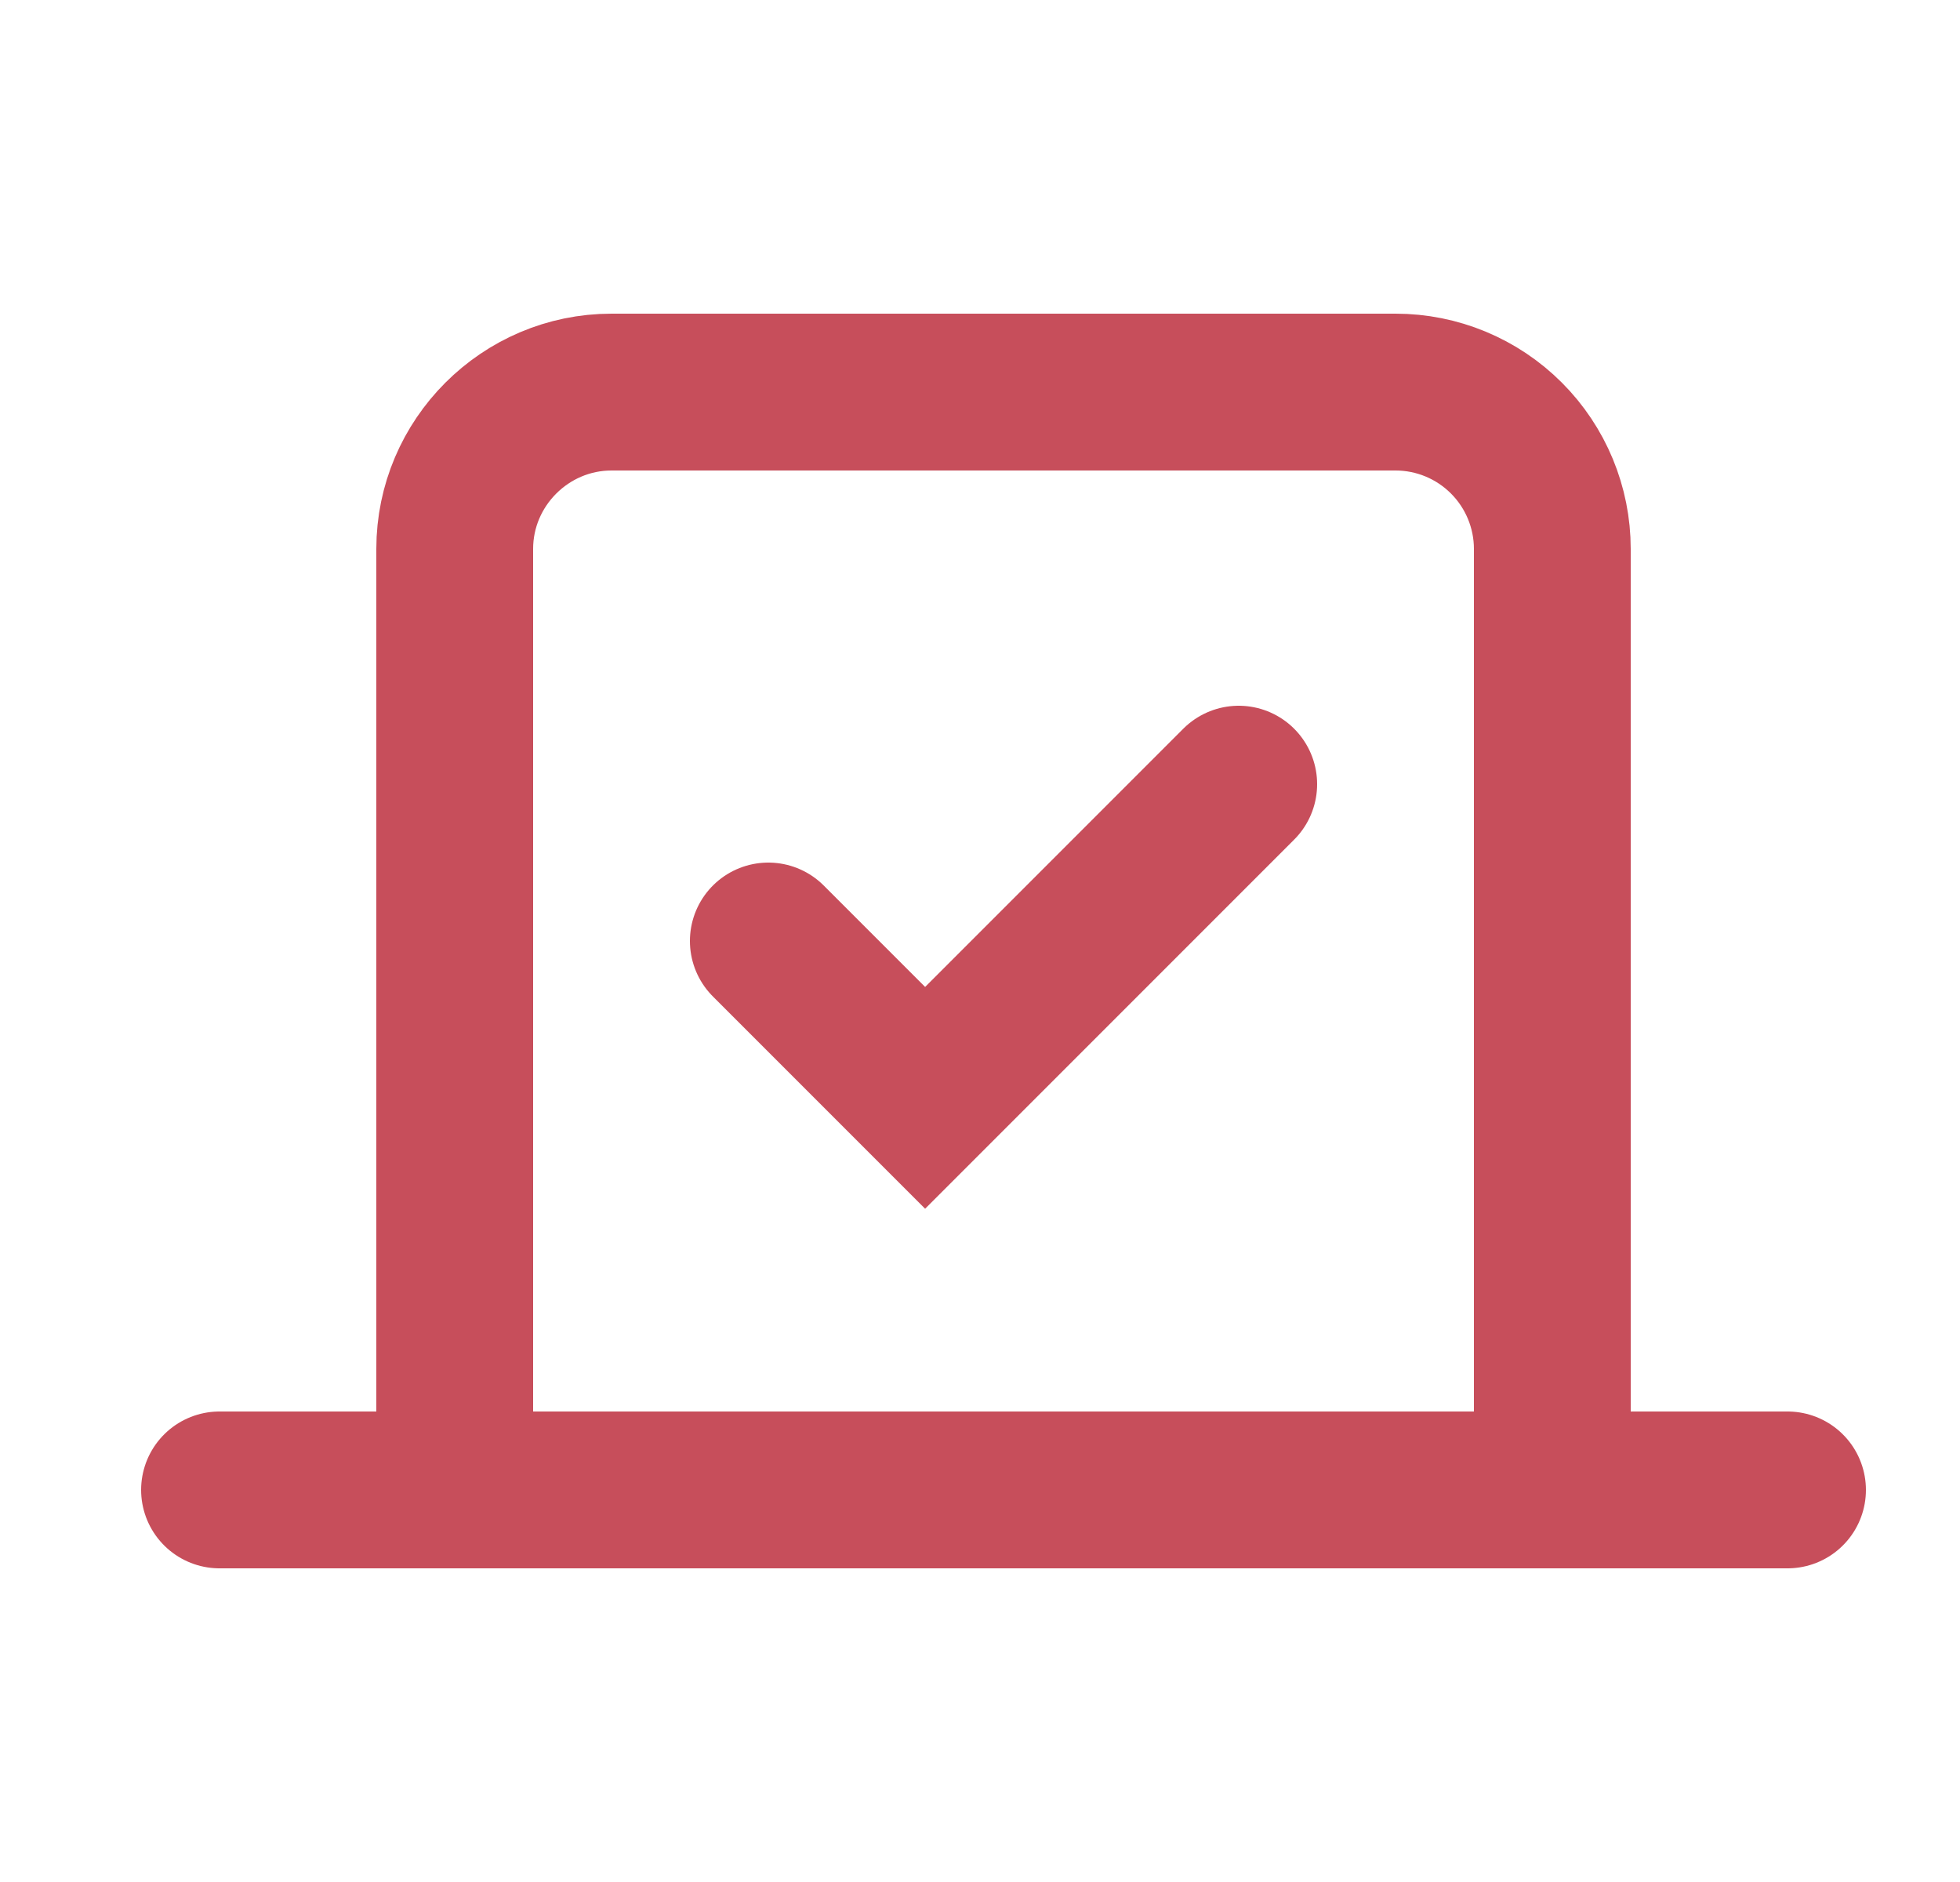
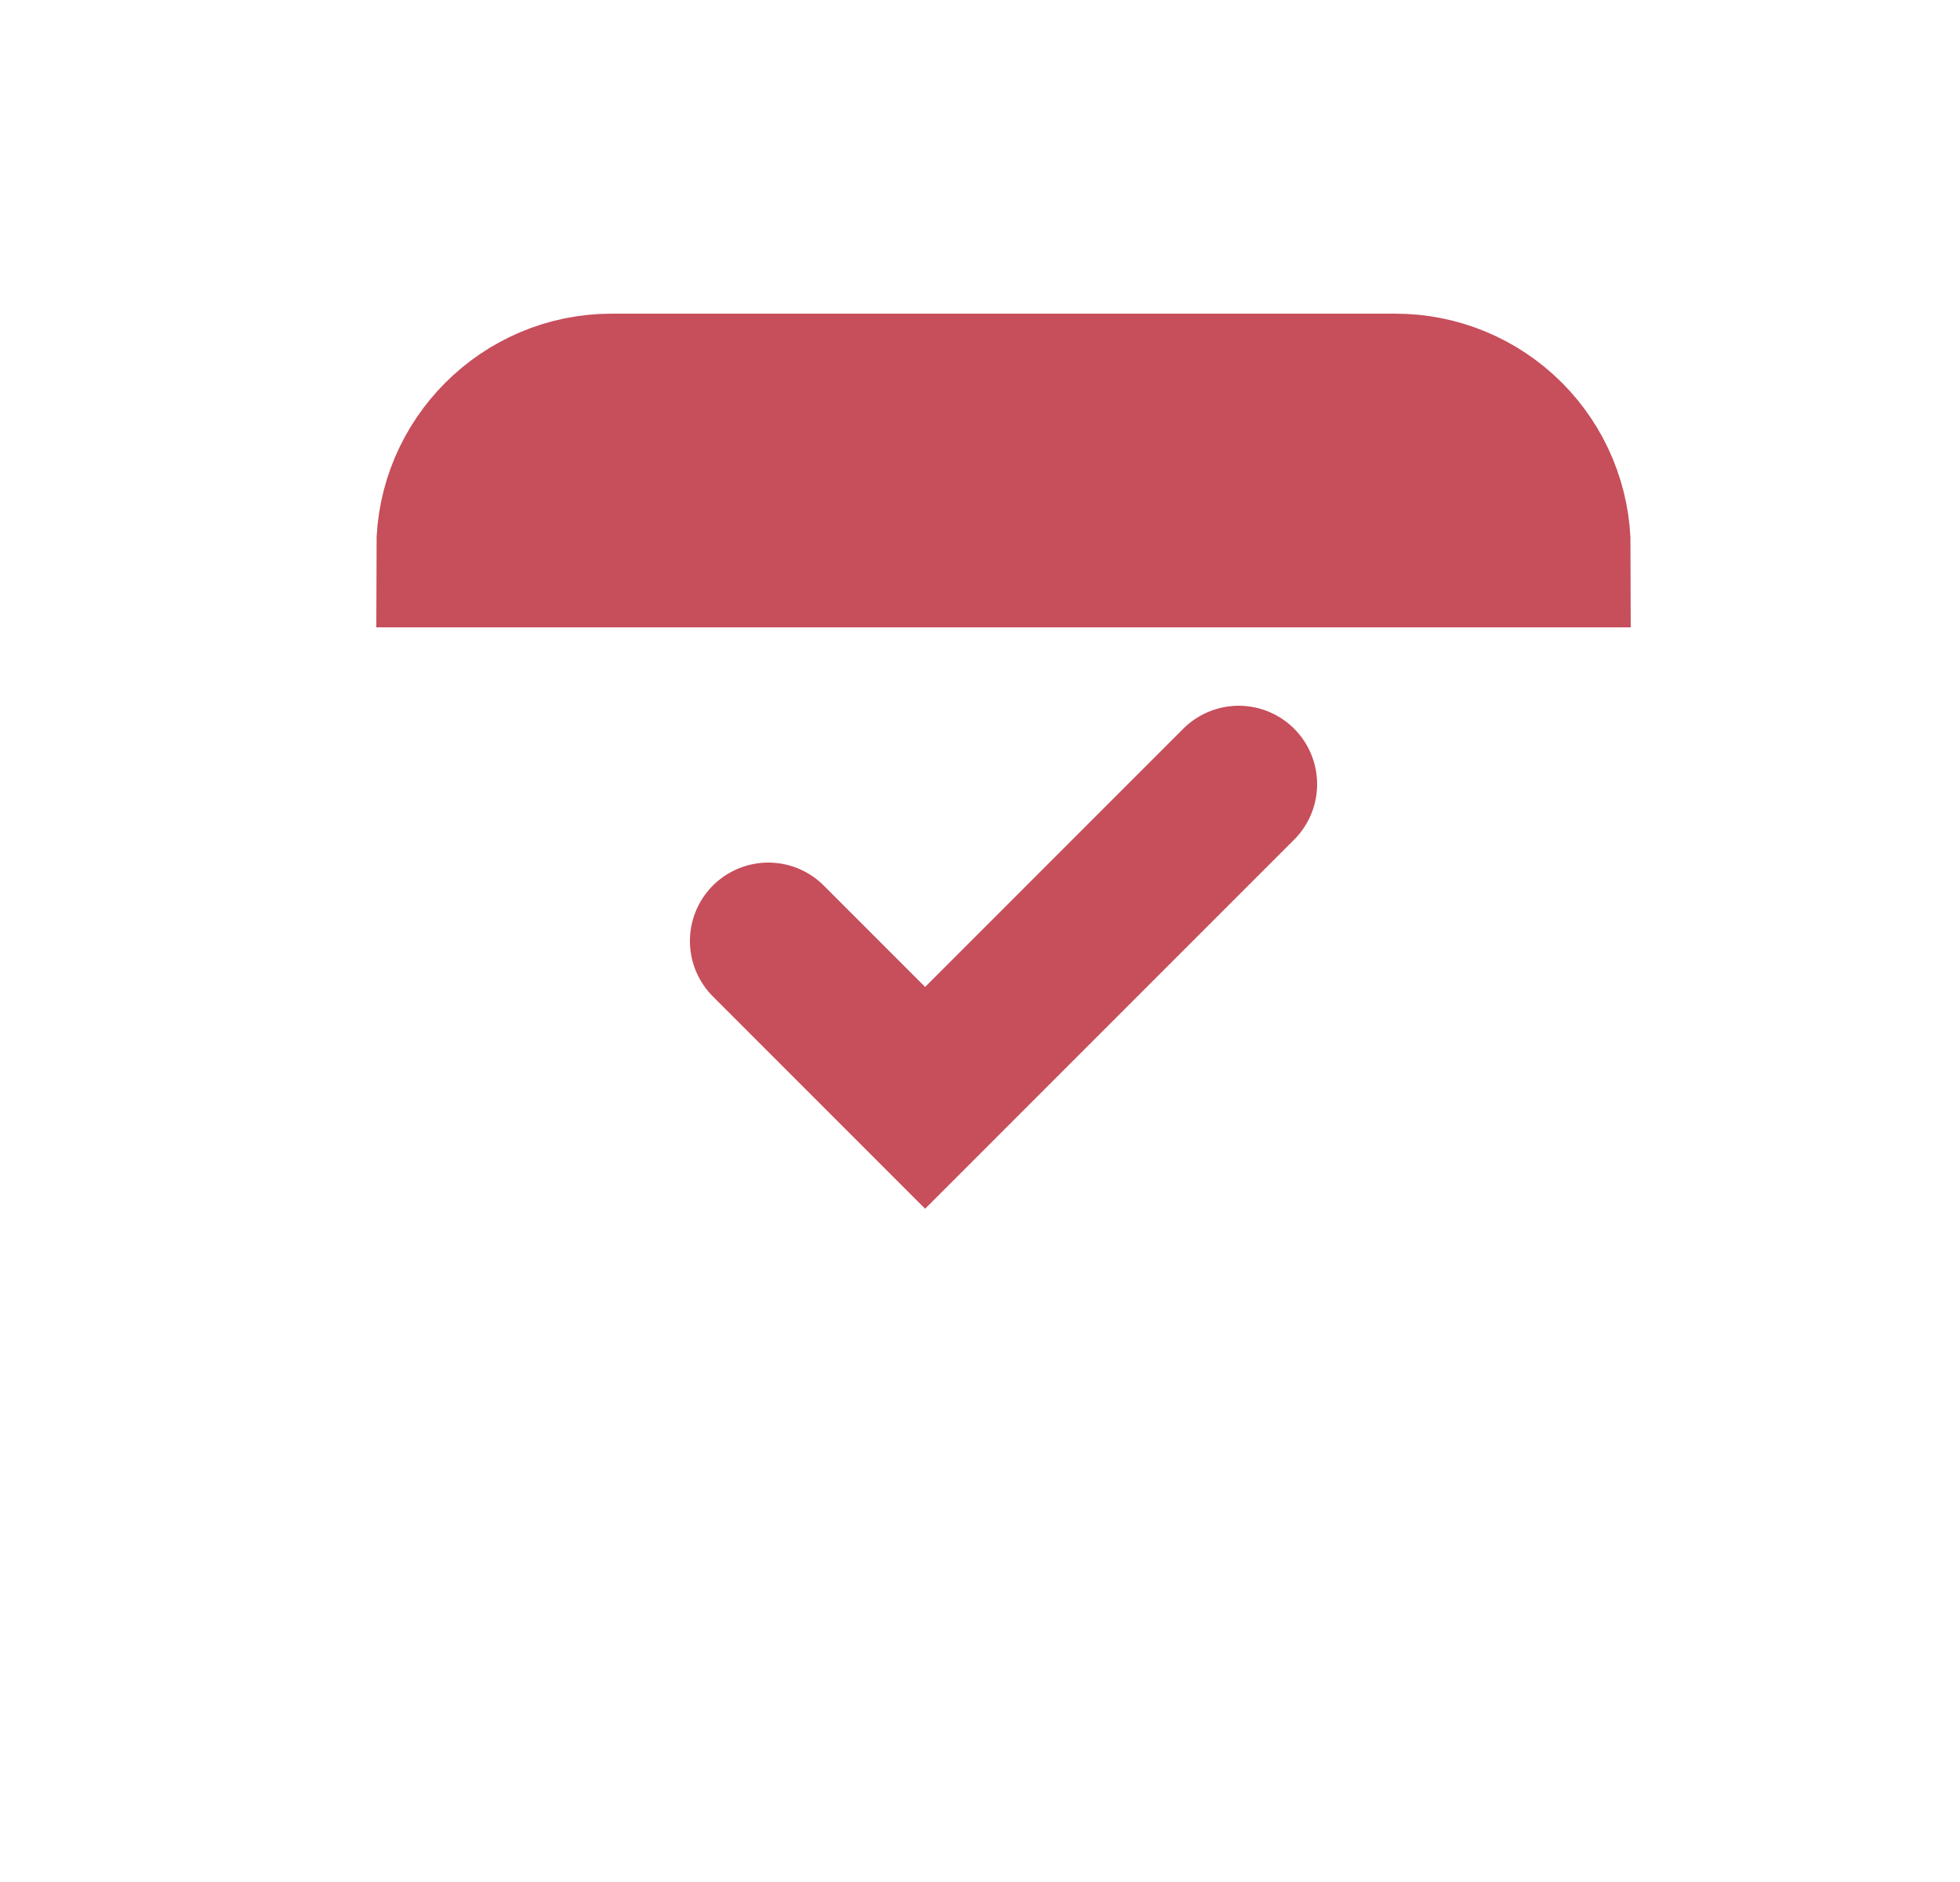
<svg xmlns="http://www.w3.org/2000/svg" width="25" height="24" viewBox="0 0 25 24" fill="none">
  <path d="M9.8 12L11.8 14L15.8 10" stroke="#C74E5B" stroke-width="2" stroke-linecap="round" strokeLinejoin="round" />
-   <path d="M5.8 7C5.8 5.9 6.7 5 7.8 5H17.8C18.331 5 18.839 5.211 19.214 5.586C19.589 5.961 19.8 6.47 19.8 7V19H5.8V7Z" stroke="#C74E5B" stroke-width="2" stroke-linecap="round" strokeLinejoin="round" />
-   <path d="M22.8 19H2.8" stroke="#C74E5B" stroke-width="2" stroke-linecap="round" strokeLinejoin="round" />
+   <path d="M5.8 7C5.8 5.9 6.7 5 7.8 5H17.8C18.331 5 18.839 5.211 19.214 5.586C19.589 5.961 19.8 6.47 19.8 7H5.8V7Z" stroke="#C74E5B" stroke-width="2" stroke-linecap="round" strokeLinejoin="round" />
</svg>